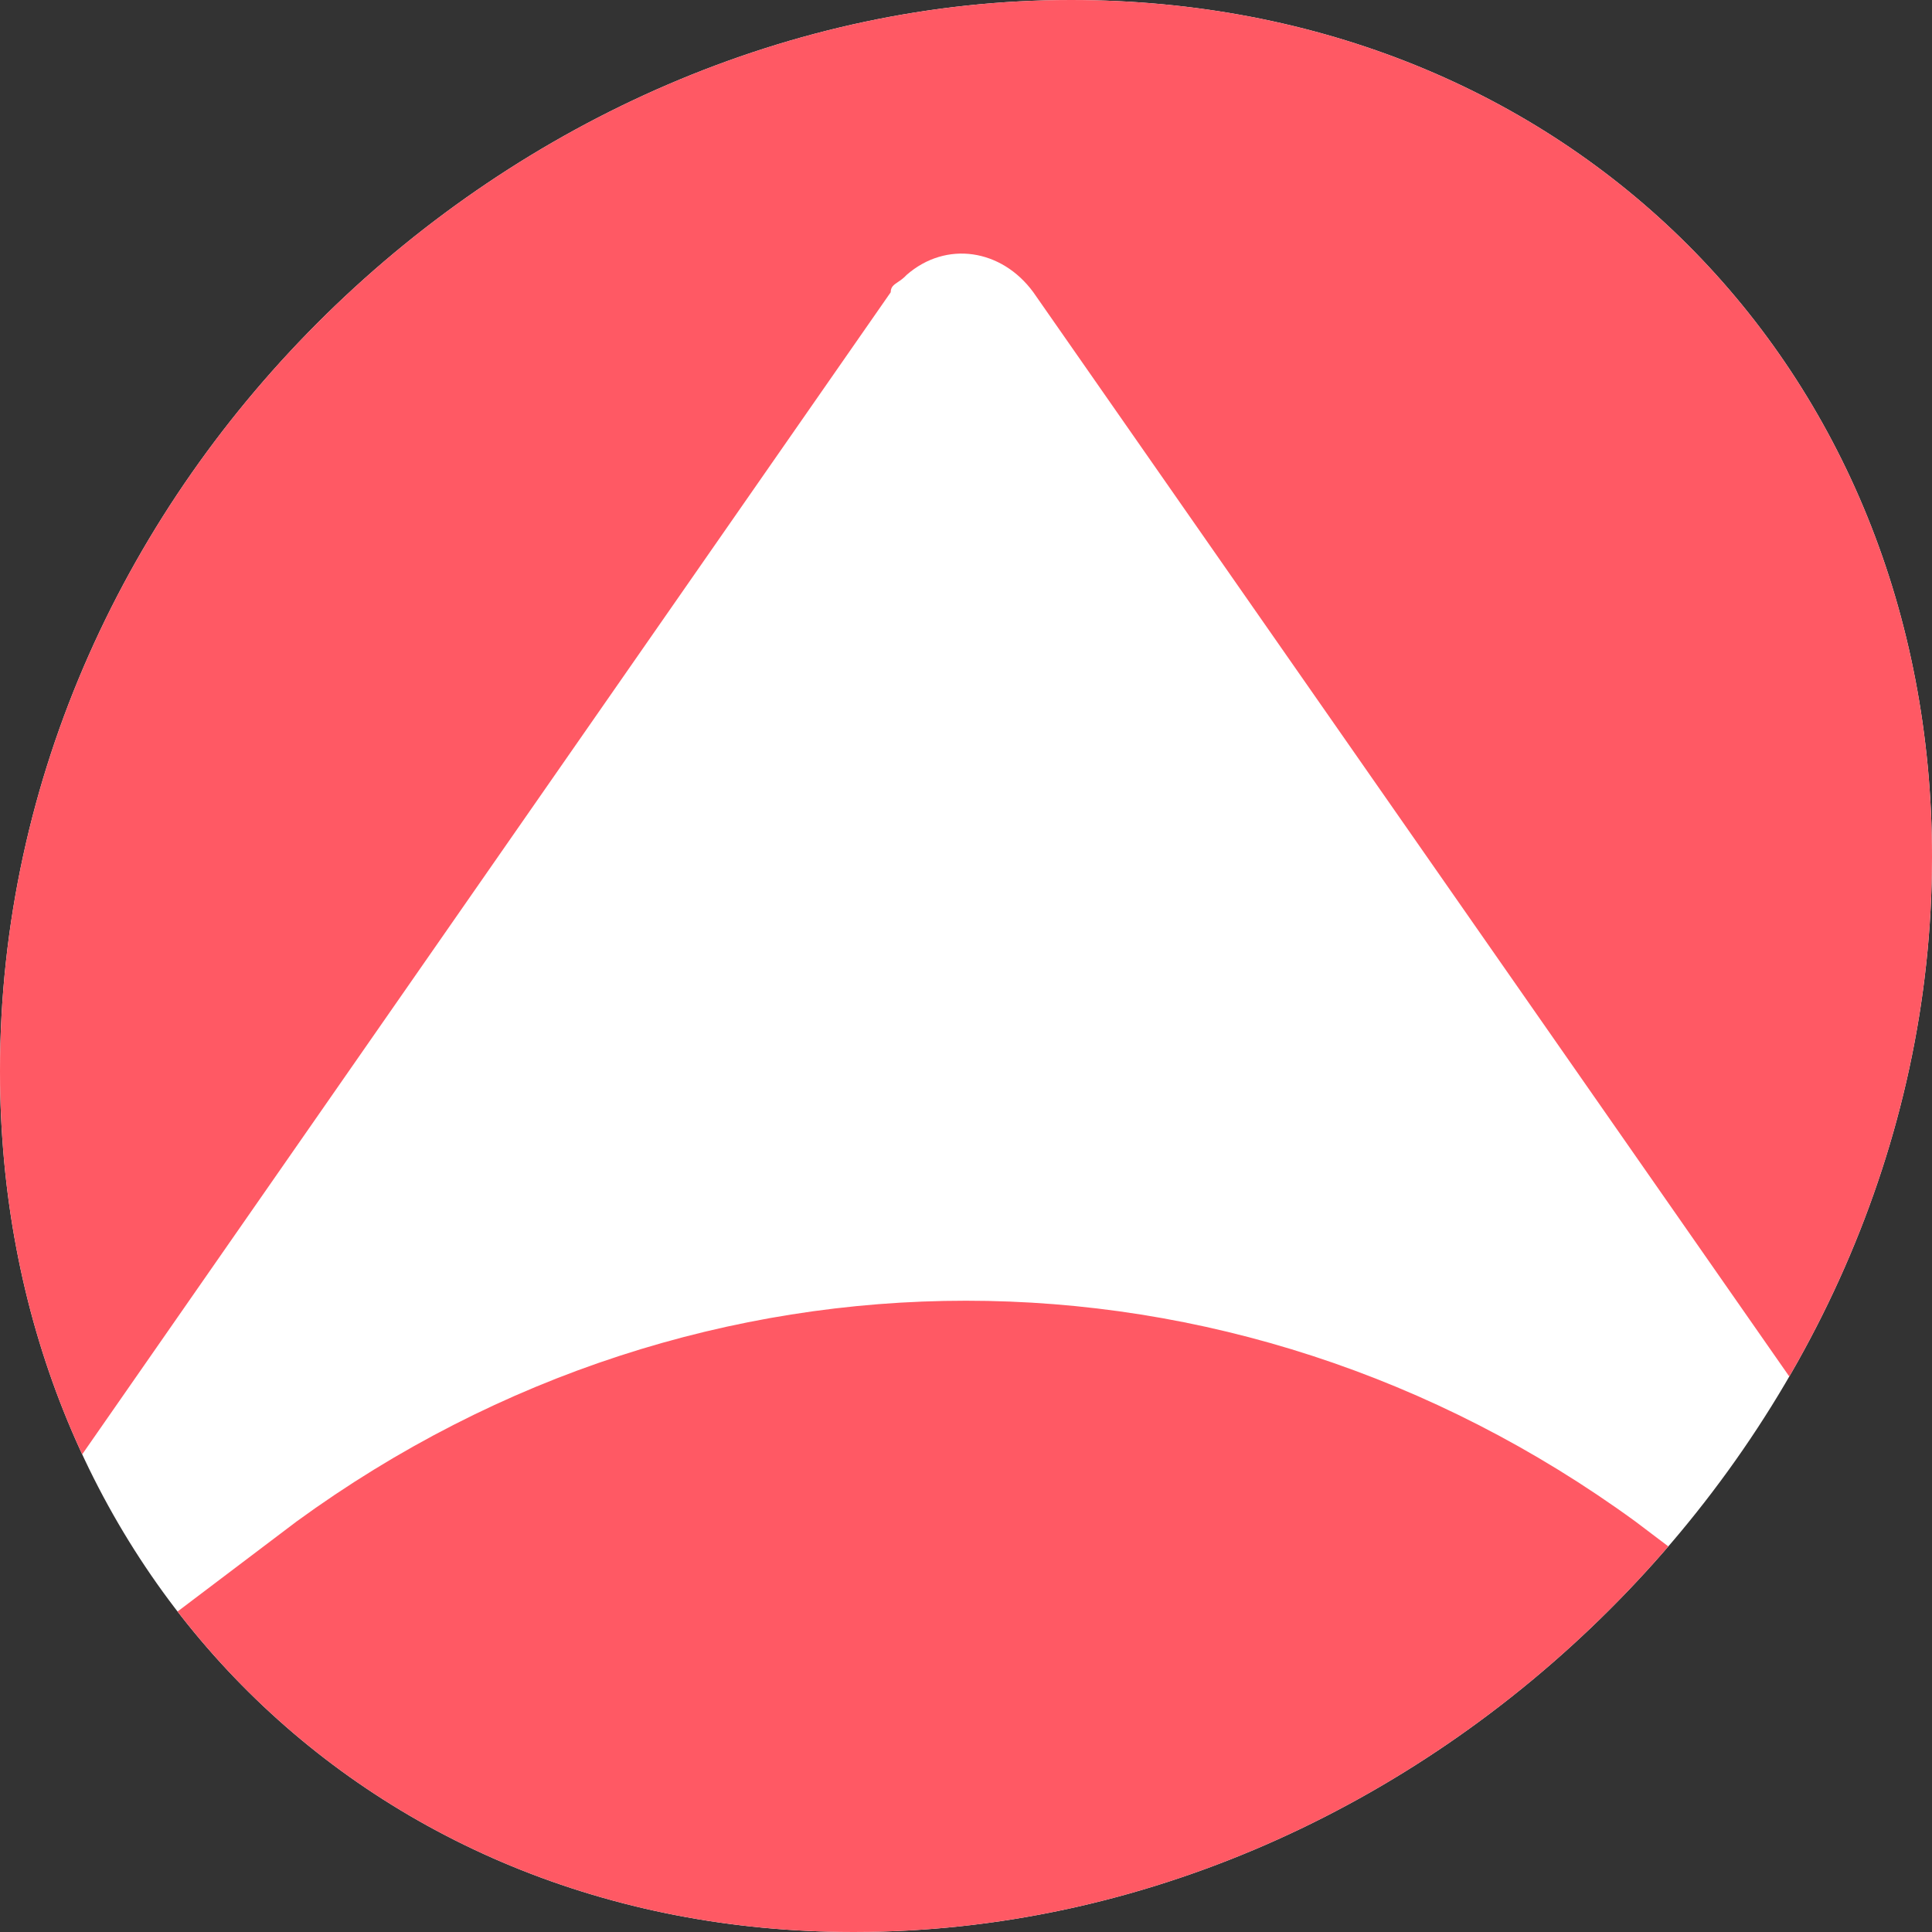
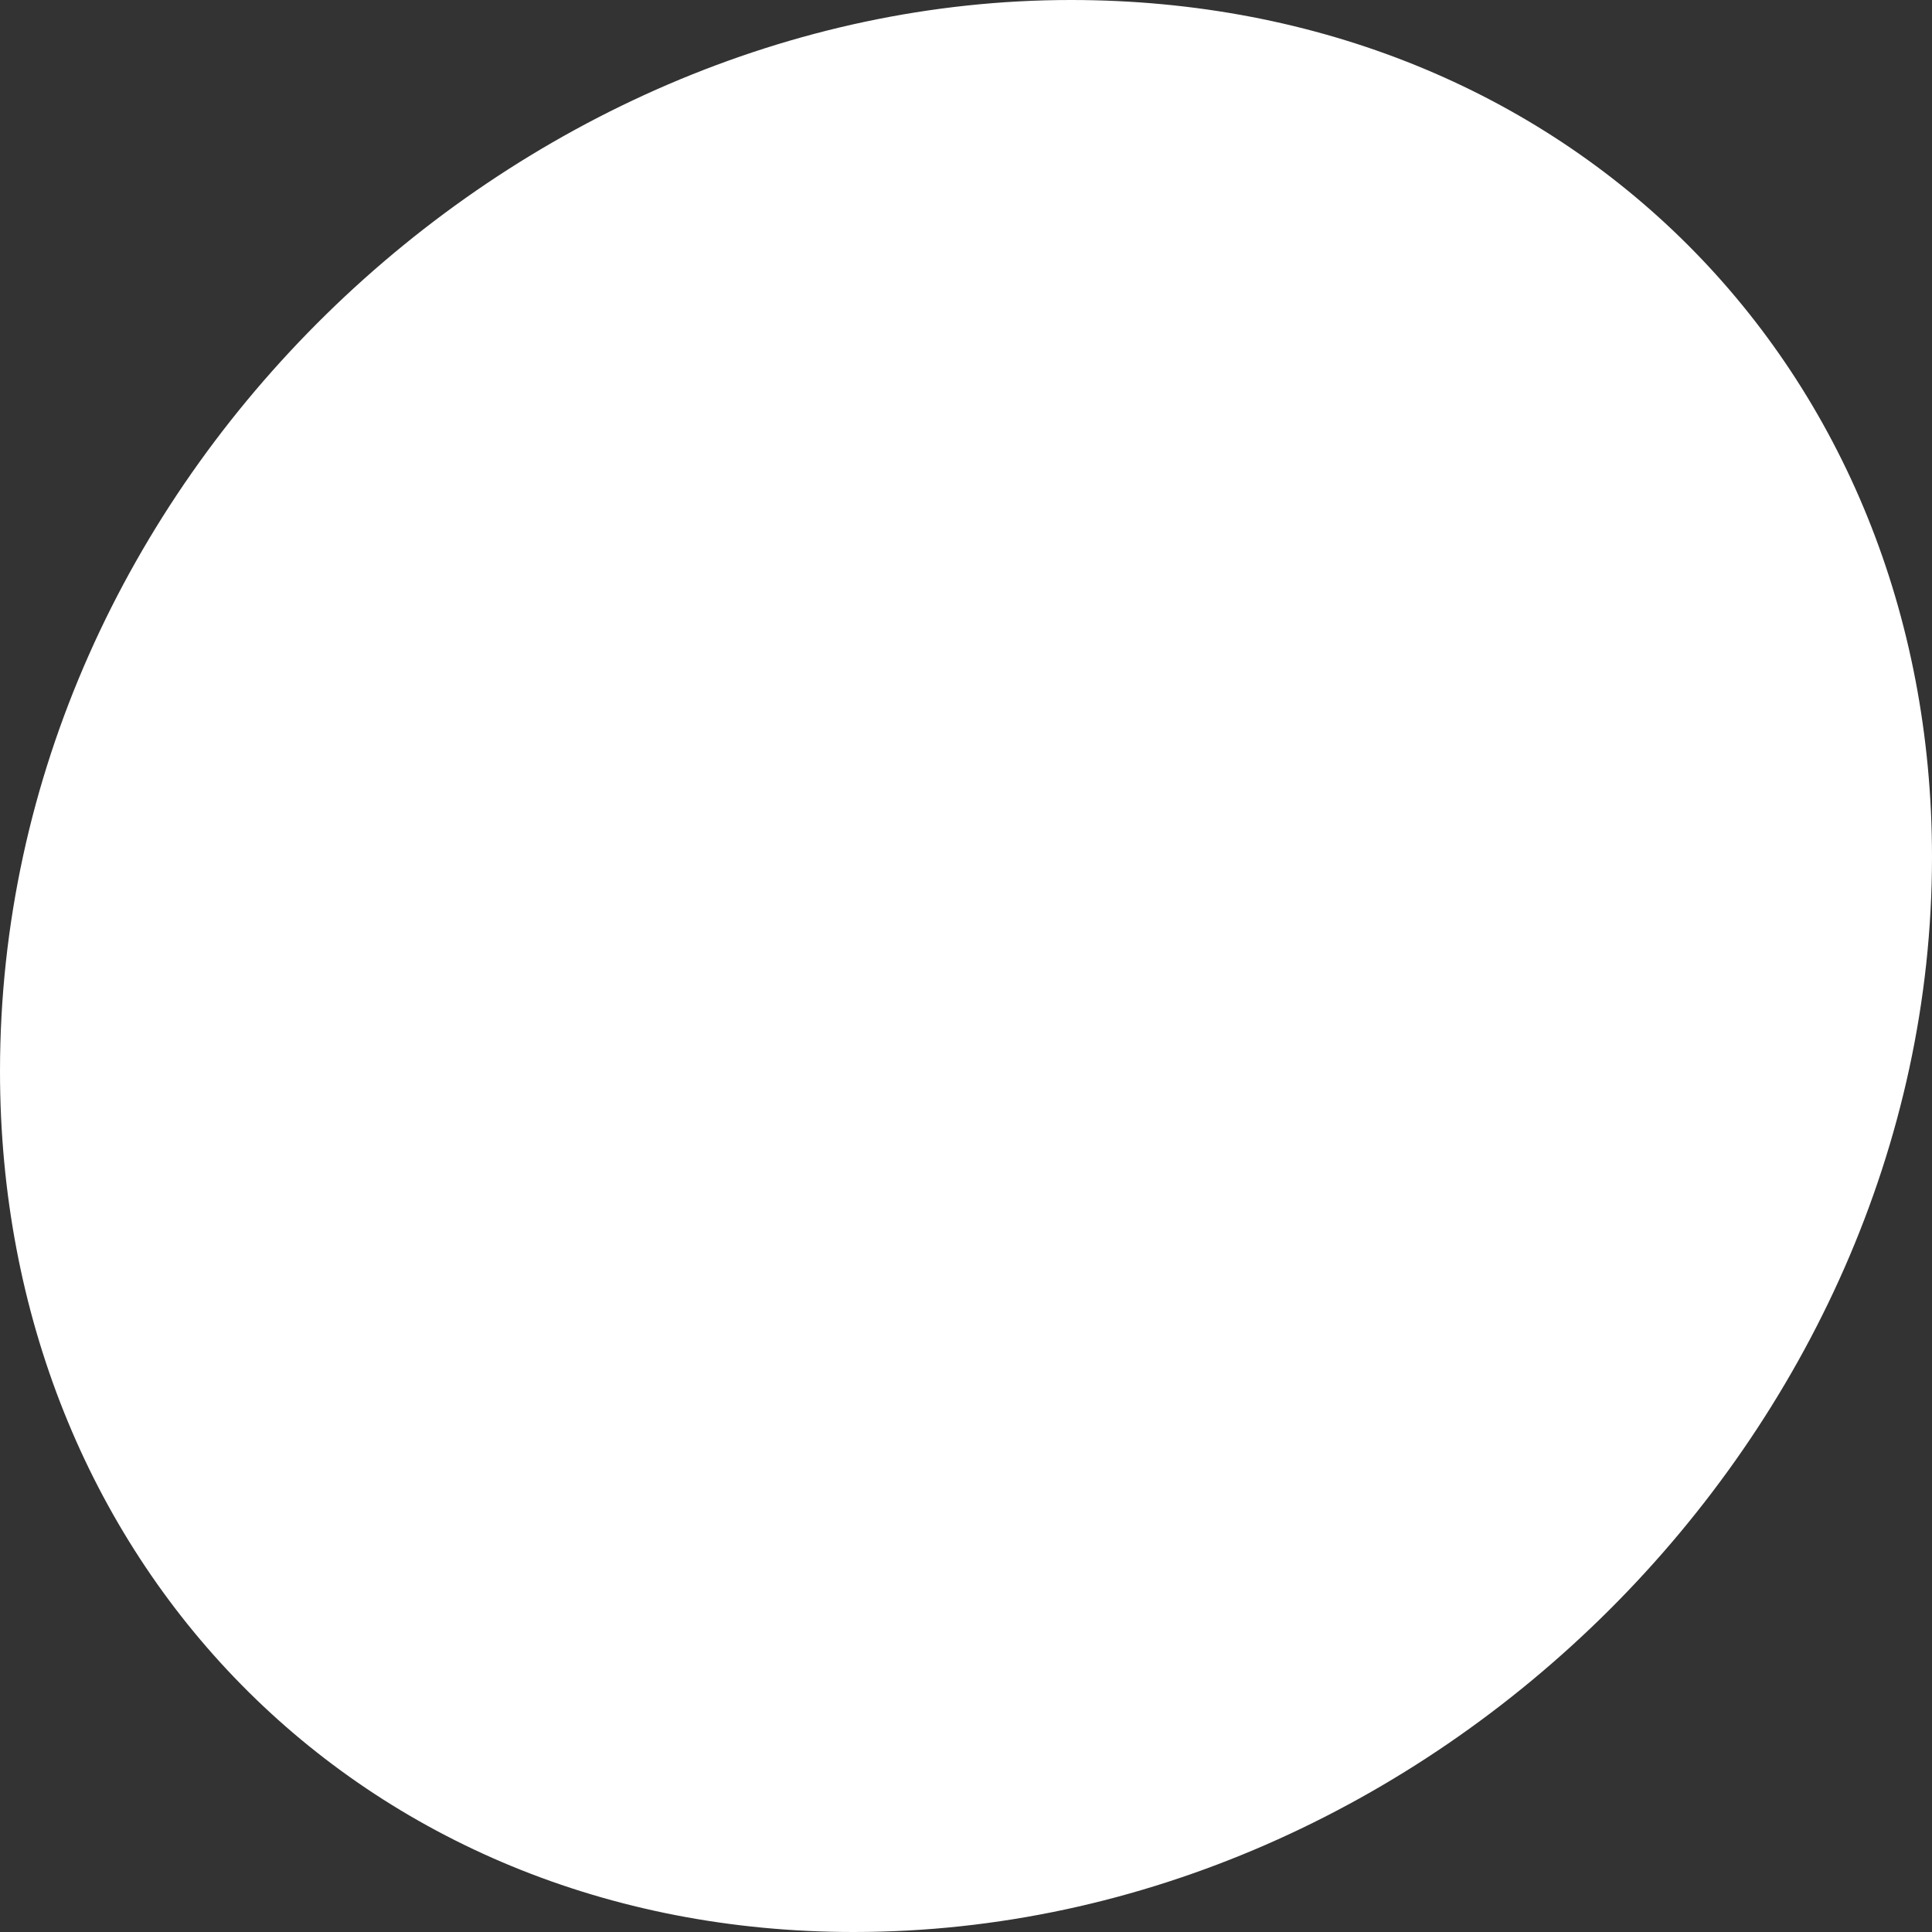
<svg xmlns="http://www.w3.org/2000/svg" width="60" height="60" viewBox="0 0 60 60" fill="none">
  <rect x="0" y="0" width="60" height="60" fill="#333333" stroke="none" />
  <path d="M26.512 60C11.163 60 0 48.444 0 33.269C0 14.942 15.93 0 33.256 0C48.721 0 60 11.44 60 26.615C60 44.475 44.419 60 26.512 60Z" fill="white" />
-   <path fill-rule="evenodd" clip-rule="evenodd" d="M5.514 50.047C10.245 56.18 17.686 60 26.512 60C36.397 60 45.574 55.269 51.812 48.025L50.787 47.25C38.241 38.11 21.758 38.11 9.212 47.25L5.514 50.047ZM2.553 45.166C0.905 41.616 0 37.589 0 33.269C0 14.942 15.93 0 33.256 0C48.721 0 60 11.44 60 26.615C60 32.385 58.374 37.911 55.568 42.749L32.091 9.076C31.107 7.732 29.384 7.464 28.154 8.539C28.061 8.642 27.966 8.705 27.886 8.759C27.756 8.847 27.662 8.91 27.662 9.076L2.553 45.166Z" fill="#FF5964" />
</svg>